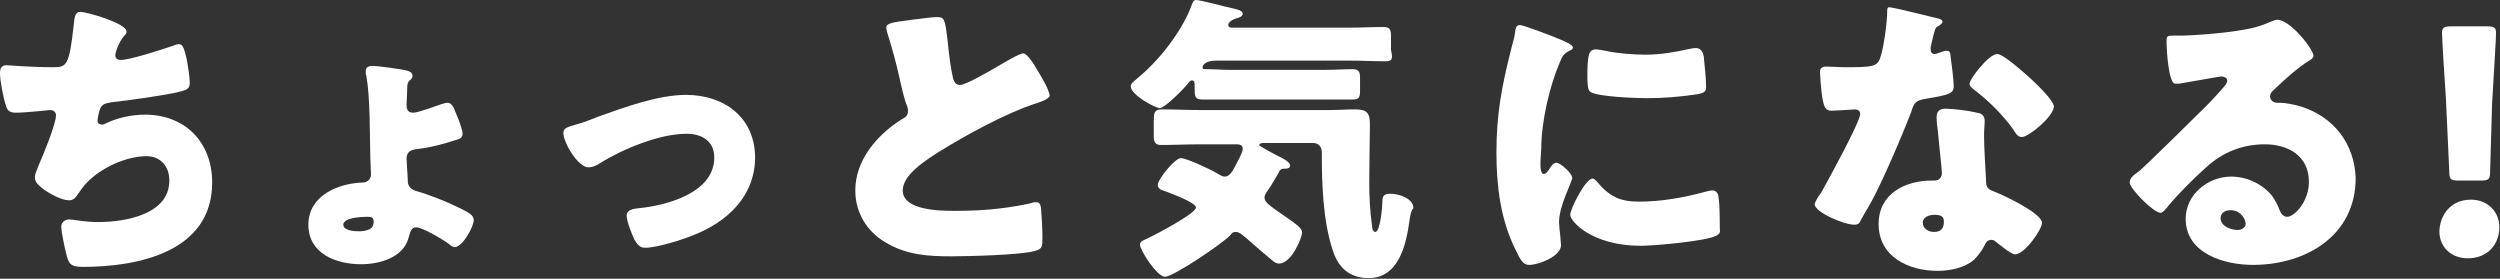
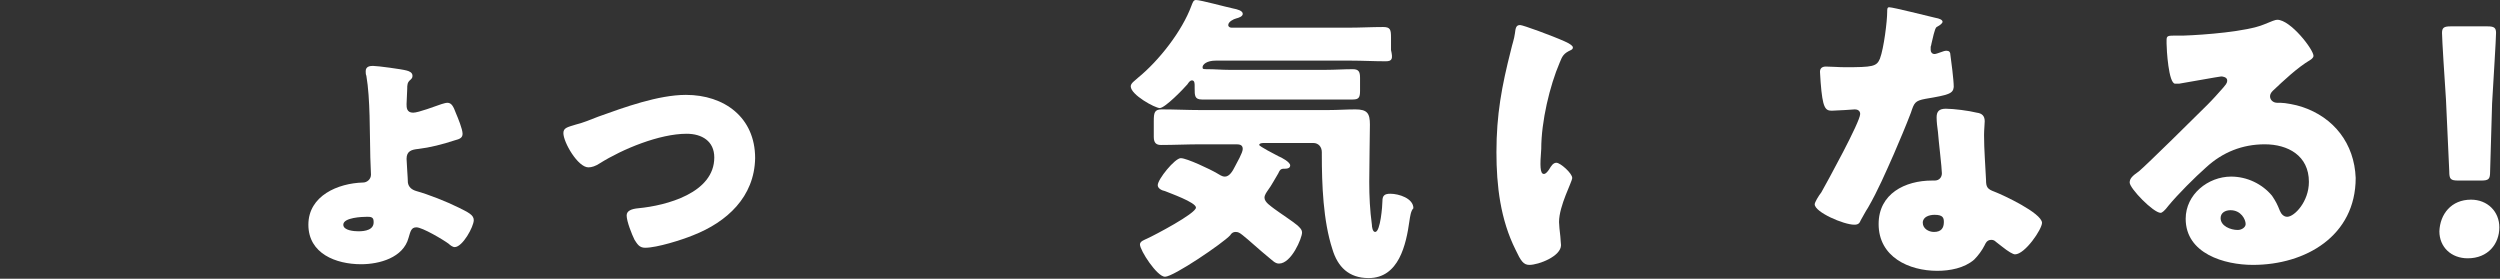
<svg xmlns="http://www.w3.org/2000/svg" enable-background="new 0 0 379.4 42.3" height="42.3" viewBox="0 0 379.4 42.3" width="379.4">
  <rect x="0" y="0" width="379.4" height="42.3" fill="#333333" stroke="none" />
  <g fill="#fff">
-     <path d="m15.4 18.9c.2 0 .3 0 .5-.1 1.8-.9 4-1.4 6.1-1.4 6.1 0 10.2 4.2 10.2 10.3 0 10.5-11.2 12.8-19.6 12.8-1.9 0-2.2-.4-2.6-2.2-.2-.8-.7-3.1-.7-3.9 0-.6.5-1.1 1.2-1.1.6 0 2.3.4 4.4.4 4 0 10.8-1.1 10.8-6.3 0-2.4-1.6-3.7-3.4-3.7-3.2 0-7 1.8-9.1 4-.5.5-1 1.2-1.4 1.8-.3.5-.7.9-1.3.9-1.2 0-2.9-1-3.8-1.6-.7-.6-1.4-1-1.4-1.9 0-.6.4-1.3.6-1.9.6-1.3 2.6-6.2 2.6-7.5 0-.5-.4-.8-.9-.8-.2 0-3.5.4-5.2.4-.9 0-1.3-.3-1.5-1.1-.4-1.1-.9-3.8-.9-4.9 0-.7.2-1.2 1-1.2.4 0 3.6.3 7 .3 2.1 0 2.5-.1 3.2-6.5.1-1.1.2-1.9 1-1.9.9 0 7 1.7 7 3 0 .3-.2.5-.4.7-.7.8-1.3 2.4-1.3 2.9s.4.7.8.7c1.4 0 6-1.5 7.5-2 .4-.1 1-.4 1.3-.4.7 0 .8.6 1.2 2.1.2 1.1.5 2.8.5 3.8s-.6 1.1-2.3 1.5c-2.6.5-6.7 1.1-9.4 1.4-.7.1-1.5.2-1.8.8-.2.3-.5 1.6-.5 2s.3.6.6.6z" />
    <path d="m69.6 31.5c-1.8-.9-4.6-2-6.4-2.5-.7-.2-1.2-.6-1.3-1.3 0-.6-.2-3.1-.2-3.6 0-1.2.8-1.4 1.8-1.5 1.7-.2 3.7-.7 5.5-1.3.8-.2 1.2-.4 1.2-1 0-.7-.7-2.4-1-3.1-.4-1.1-.7-1.6-1.3-1.6-.3 0-.5.1-.9.2-.9.3-3.5 1.3-4.3 1.3-1 0-1-.8-1-1.3 0-.6.1-1.7.1-2.3s0-1 .5-1.4c.2-.2.3-.3.3-.6 0-.5-.5-.7-.9-.8-.7-.2-4.4-.7-5.1-.7-.5 0-1.1.1-1.1.8 0 .2 0 .5.1.7.6 3.5.5 8.6.6 12.4 0 .2.1 2.4.1 2.6 0 .7-.6 1.2-1.2 1.2-3.8.1-8.3 2-8.3 6.4s4.2 6 8 6c2.8 0 6.4-1 7.2-4 .3-1 .4-1.6 1.2-1.6.9 0 4.1 1.9 4.9 2.5.2.2.6.5.9.5 1.2 0 2.9-3.1 2.9-4.1 0-.8-.9-1.2-2.3-1.9zm-15.2 3.6c-.6 0-2.3-.1-2.3-1 0-1.1 2.9-1.2 3.6-1.2.5 0 1 0 1 .7.1 1.3-1.3 1.5-2.3 1.5z" />
    <path d="m105.2 35.7c-1.7.7-5.5 1.9-7.3 1.9-.9 0-1.2-.6-1.6-1.2-.4-.8-1.2-2.8-1.2-3.7 0-.7.7-1 1.8-1.1 4.2-.4 11.5-2.3 11.5-7.7 0-2.5-1.9-3.6-4.2-3.6-4.1 0-9.7 2.3-13.2 4.5-.6.4-1.2.6-1.7.6-1.6 0-3.8-3.8-3.8-5.2 0-.8.6-.9 1.9-1.3.9-.2 2.4-.8 3.4-1.2 3.9-1.4 9.1-3.3 13.3-3.3 5.8 0 10.5 3.4 10.5 9.6-.1 5.9-4.3 9.7-9.4 11.7z" />
-     <path d="m157.5 15.6c-.2.1-.4.1-.6.2-4.2 1.4-10 4.5-14.5 7.3-2.2 1.4-5.4 3.5-5.4 5.8 0 3.1 5.9 3.1 8 3.1 2.3 0 4.8-.1 7-.4 1-.1 4.1-.6 4.9-.9h.5c.5 0 .6.8.6 1.1.1 1.3.2 2.9.2 4.2 0 1.4 0 1.8-1.2 2.1-2.1.6-10.1.8-12.6.8-3.6 0-6.8-.2-10-2.1-2.9-1.7-4.6-4.6-4.6-7.9 0-4.6 3.3-8.4 6.9-10.7.7-.4 1.1-.6 1.1-1.4 0-.3-.1-.7-.3-1.1-.4-1.2-.7-2.5-1-3.9-.5-2.3-1.2-4.8-1.9-7 0-.1-.1-.4-.1-.6 0-.6.6-.8 3.9-1.2 1.8-.2 2.9-.4 3.7-.4 1.2 0 1.3.1 1.7 3.5.3 2.9.5 4.3.8 5.6.1.6.4 1.2 1.1 1.2.9 0 5-2.4 6-3 .7-.4 3-1.8 3.6-1.8.5 0 1.5 1.4 2.1 2.5.5.8 1.9 3.1 1.9 4-.4.5-.9.7-1.8 1z" />
    <path d="m213.9 33.5c-.5 3.6-1.6 8.7-6.2 8.7-3 0-4.7-1.7-5.5-4.4-1.4-4.3-1.6-9.8-1.6-14.3v-.4c0-.8-.5-1.4-1.3-1.4h-7.5c-.1 0-.7 0-.7.3 0 .2 2.5 1.5 2.9 1.7.5.2 1.8.9 1.8 1.4 0 .4-.4.5-.7.5-.6 0-.8 0-1.1.7-.5.8-1 1.8-1.6 2.6-.2.3-.5.7-.5 1.1 0 .7 1 1.3 1.5 1.7.8.6 2.8 1.9 3.5 2.5.3.3.7.6.7 1.1 0 .8-1.6 4.7-3.5 4.7-.6 0-1-.5-1.4-.8-1.6-1.3-3.2-2.8-4.1-3.5-.5-.4-.7-.5-1.1-.5-.1 0-.5 0-.8.5-1.1 1.2-8.6 6.3-9.9 6.3-1.2 0-3.8-4-3.8-4.9 0-.5.7-.7 1.1-.9 1.1-.5 7.4-3.8 7.4-4.7 0-.8-4-2.2-4.7-2.5-.5-.1-1.1-.4-1.1-.9 0-.9 2.6-4.1 3.5-4.1s4.5 1.7 5.5 2.3c.4.2.7.5 1.2.5.7 0 1.2-.9 1.5-1.5s1.2-2.1 1.2-2.7c0-.7-.6-.7-1.1-.7h-5.4c-1.9 0-3.9.1-5.9.1-.6 0-1.1-.2-1.1-1.2v-2.4c0-1.3.1-1.8 1.2-1.8 2 0 3.9.1 5.8.1h19.5c1.4 0 2.7-.1 4.1-.1 1.8 0 2.2.6 2.2 2.3 0 1.6-.1 5.8-.1 8.7 0 2.2.1 4.3.4 6.5 0 .3.1 1.1.5 1.1.8 0 1.1-4 1.1-4.7 0-.8.3-1.1 1.2-1.1 1.3 0 3.5.7 3.5 2.2-.4.4-.5 1.3-.6 1.9z" />
    <path d="m210.3 9.3c-1.8 0-3.5-.1-5.3-.1h-20.5c-1.4 0-2 .6-2 1 0 .3.1.3.8.3 1.1 0 2.1.1 3.2.1h14.7c1.4 0 2.7-.1 4.1-.1.9 0 1.1.4 1.1 1.3v2c0 1-.2 1.3-1.1 1.3-1.4 0-2.7 0-4.1 0h-14.7c-1.4 0-2.7 0-4.1 0-1.1 0-1.1-.6-1.1-1.7v-.4c0-.3 0-.8-.4-.8-.3 0-.5.3-.7.6-.6.7-3.4 3.6-4.2 3.6-.7 0-4.4-2-4.4-3.3 0-.5.7-.9 1.1-1.3 3.2-2.6 6.7-7.1 8.1-10.9.2-.5.3-.9.7-.9.7 0 4.7 1.1 5.7 1.3.5.1 1.4.3 1.4.8 0 .4-.6.6-1 .7s-1.2.5-1.2 1c0 .3.3.4.5.4h17.8c1.7 0 3.5-.1 5.2-.1 1.1 0 1.2.4 1.2 1.6v1.9c.3 1.3.2 1.7-.8 1.7z" />
-     <path d="m260.4 35.8c-1.6.8-9.3 1.5-11.4 1.5-7.4 0-10.7-3.7-10.7-4.7 0-.9 2.3-5.5 3.4-5.5.2 0 .4.2.6.4 1.9 2.3 3.5 3.1 6.4 3.1 3.4 0 6.8-.6 10.1-1.5.3-.1.8-.2 1.1-.2.6 0 .9.6.9 1 .2 1.2.2 3.9.2 4.8.1.5 0 .8-.6 1.1z" />
-     <path d="m257.6 14.3c-2.6.4-5.2.6-7.7.6-1.4 0-7.7-.2-8.6-1-.4-.3-.4-1.7-.4-2.2 0-3.4.2-4.2 1.3-4.2.3 0 1 .1 1.4.2 1.7.4 4.3.6 6.1.6 2.3 0 4.6-.4 6.8-.9.4-.1.6-.1.9-.1.9 0 1.2 1 1.2 1.7.1 1.2.3 2.6.3 3.8.1 1-.1 1.3-1.3 1.5z" />
    <path d="m234.3 26.4c.3 0 .6-.4.8-.7.3-.5.6-1 1.1-1 .6 0 2.4 1.6 2.4 2.3 0 .6-2 4.2-2 6.7 0 .3.1 1.5.2 2.2 0 .3.1 1.1.1 1.3 0 1.7-3.4 3-4.8 3-.9 0-1.3-.6-2.1-2.3-2.3-4.6-2.9-9.7-2.9-14.8 0-5.7.8-10 2.2-15.5.2-.9.5-1.7.6-2.5.1-.9.2-1.3.8-1.3.4 0 4.8 1.6 6.8 2.5.9.4 1.2.7 1.2.9s-.1.3-.3.4c-1.1.5-1.3.9-1.7 1.9-1.5 3.5-2.8 8.9-2.8 13.1-.2 2.5-.2 3.8.4 3.8z" />
-     <path d="m306.8 20.8c-.6 0-1-.7-1.3-1.2-1.6-2.2-3.6-4.2-5.8-5.9-.4-.3-.8-.6-.8-1 0-.7 2.9-4.5 4.2-4.5.9 0 3.8 2.6 4.6 3.3 1.1 1 4 3.7 4 4.7-.1 1.5-3.8 4.6-4.9 4.6z" />
    <path d="m292.2 15c-1.6.3-1.7.6-2.2 2.1-.8 2.1-1.7 4.2-2.6 6.3-1.2 2.7-2.4 5.5-3.9 8.1-.4.6-.8 1.4-1.1 1.9-.2.5-.4.7-1 .7-1.6 0-6-1.9-6-3.1 0-.3.6-1.3 1-1.8.9-1.6 5.9-10.7 5.9-11.9 0-.5-.4-.7-.8-.7-.3 0-1.2.1-1.5.1-.5 0-1.5.1-2 .1-1 0-1.4-.4-1.7-4.3 0-.4-.1-1.2-.1-1.6 0-.6.4-.8.9-.8.8 0 1.9.1 2.9.1 4.2 0 4.8-.1 5.3-1.3.6-1.6 1.1-5.7 1.1-7.1 0-.4 0-.7.3-.7.6 0 6.1 1.4 7 1.6.6.1 1.1.3 1.1.6 0 .2-.3.5-.9.8-.3.2-.6 1.8-.8 2.6 0 .2-.1.3-.1.4v.5c0 .3.2.6.6.6.2 0 .7-.2 1-.3s.5-.2.8-.2c.4 0 .6.2.6.7.1.7.5 3.7.5 4.8-.1 1-.7 1.2-4.3 1.8z" />
    <path d="m302.7 29.1c-1.1-.4-1.3-.7-1.3-1.8-.1-2.3-.3-4.5-.3-6.8 0-.8.1-1.7.1-2.1 0-.8-.4-1.2-1.2-1.3-1.2-.3-3.5-.6-4.7-.6-1 0-1.4.4-1.4 1.3 0 .7.1 1.5.2 2.2.1 1.4.6 5.5.6 6.3 0 .6-.4 1.1-1.1 1.1h-.4c-4.1 0-8.1 2-8.1 6.6 0 5 4.6 7.1 8.9 7.1 1.9 0 4.1-.4 5.6-1.7.6-.6 1.2-1.4 1.6-2.2.1-.2.3-.8 1-.8.3 0 .5.1.7.3.3.2.6.5.9.7 1 .8 1.7 1.2 2 1.2 1.5 0 4.1-3.8 4.1-4.8-.1-1.5-5.9-4.2-7.2-4.7zm-9.2 6.1c-.8 0-1.7-.5-1.7-1.4s1-1.2 1.8-1.2c1.3 0 1.4.5 1.4 1.1 0 .9-.4 1.5-1.5 1.5z" />
    <path d="m349.3 16.2c-.9-.3-2.5-.6-3.2-.6-.2 0-.4 0-.5 0-.6 0-1.1-.4-1.1-1 0-.3.2-.6.4-.8 1.7-1.6 3.7-3.5 5.7-4.7.2-.1.5-.4.5-.6 0-1-3.5-5.5-5.5-5.5-.3 0-.8.2-2 .7-2.6 1.1-9.2 1.6-12.2 1.7h-1.1c-1.3 0-1.5 0-1.5.7v.5c0 .9.3 6.1 1.3 6.1h.6c1.2-.2 6.2-1.1 6.4-1.1s.9.1.9.6-.3.7-.6 1.1c-.8.9-1.5 1.7-2.4 2.6-1.6 1.6-9.3 9.2-10.4 10.1-1 .7-1.4 1.1-1.4 1.7 0 .9 3.6 4.6 4.7 4.6.2 0 .6-.3 1.2-1.1 1.4-1.7 4-4.3 5.7-5.8 2.5-2.3 5.5-3.5 8.9-3.5 3.5 0 6.7 1.7 6.7 5.7 0 3-2.2 5.3-3.3 5.3-.5 0-.9-.4-1.1-.9-.4-1-.6-1.4-1.2-2.3-1.5-1.8-3.8-2.9-6.2-2.9-3.5 0-6.9 2.7-6.9 6.4 0 5.3 5.9 7 10.2 7 8 0 15.6-4.4 15.6-13.2-.2-5.2-3.3-9.2-8.2-10.8zm-9.7 18.7c-1.1 0-2.6-.6-2.6-1.8 0-.8.7-1.2 1.5-1.2 1.6 0 2.3 1.4 2.3 2.1 0 .5-.6.9-1.2.9z" />
    <path d="m377.9 26c0 1.2-.2 1.4-1.4 1.4h-3.4c-1.2 0-1.4-.2-1.4-1.4l-.5-10.9c-.2-2.9-.6-9.2-.6-10.1 0-.8.3-1 1.3-1h5.6c1 0 1.3.2 1.3 1 0 .9-.4 7.2-.6 10.7z" />
    <path d="m375 30.3c2.5 0 4.3 1.8 4.3 4.2 0 2.5-1.7 4.7-4.8 4.7-2.5 0-4.3-1.7-4.3-4.1.1-2.6 1.8-4.8 4.8-4.8z" />
  </g>
</svg>